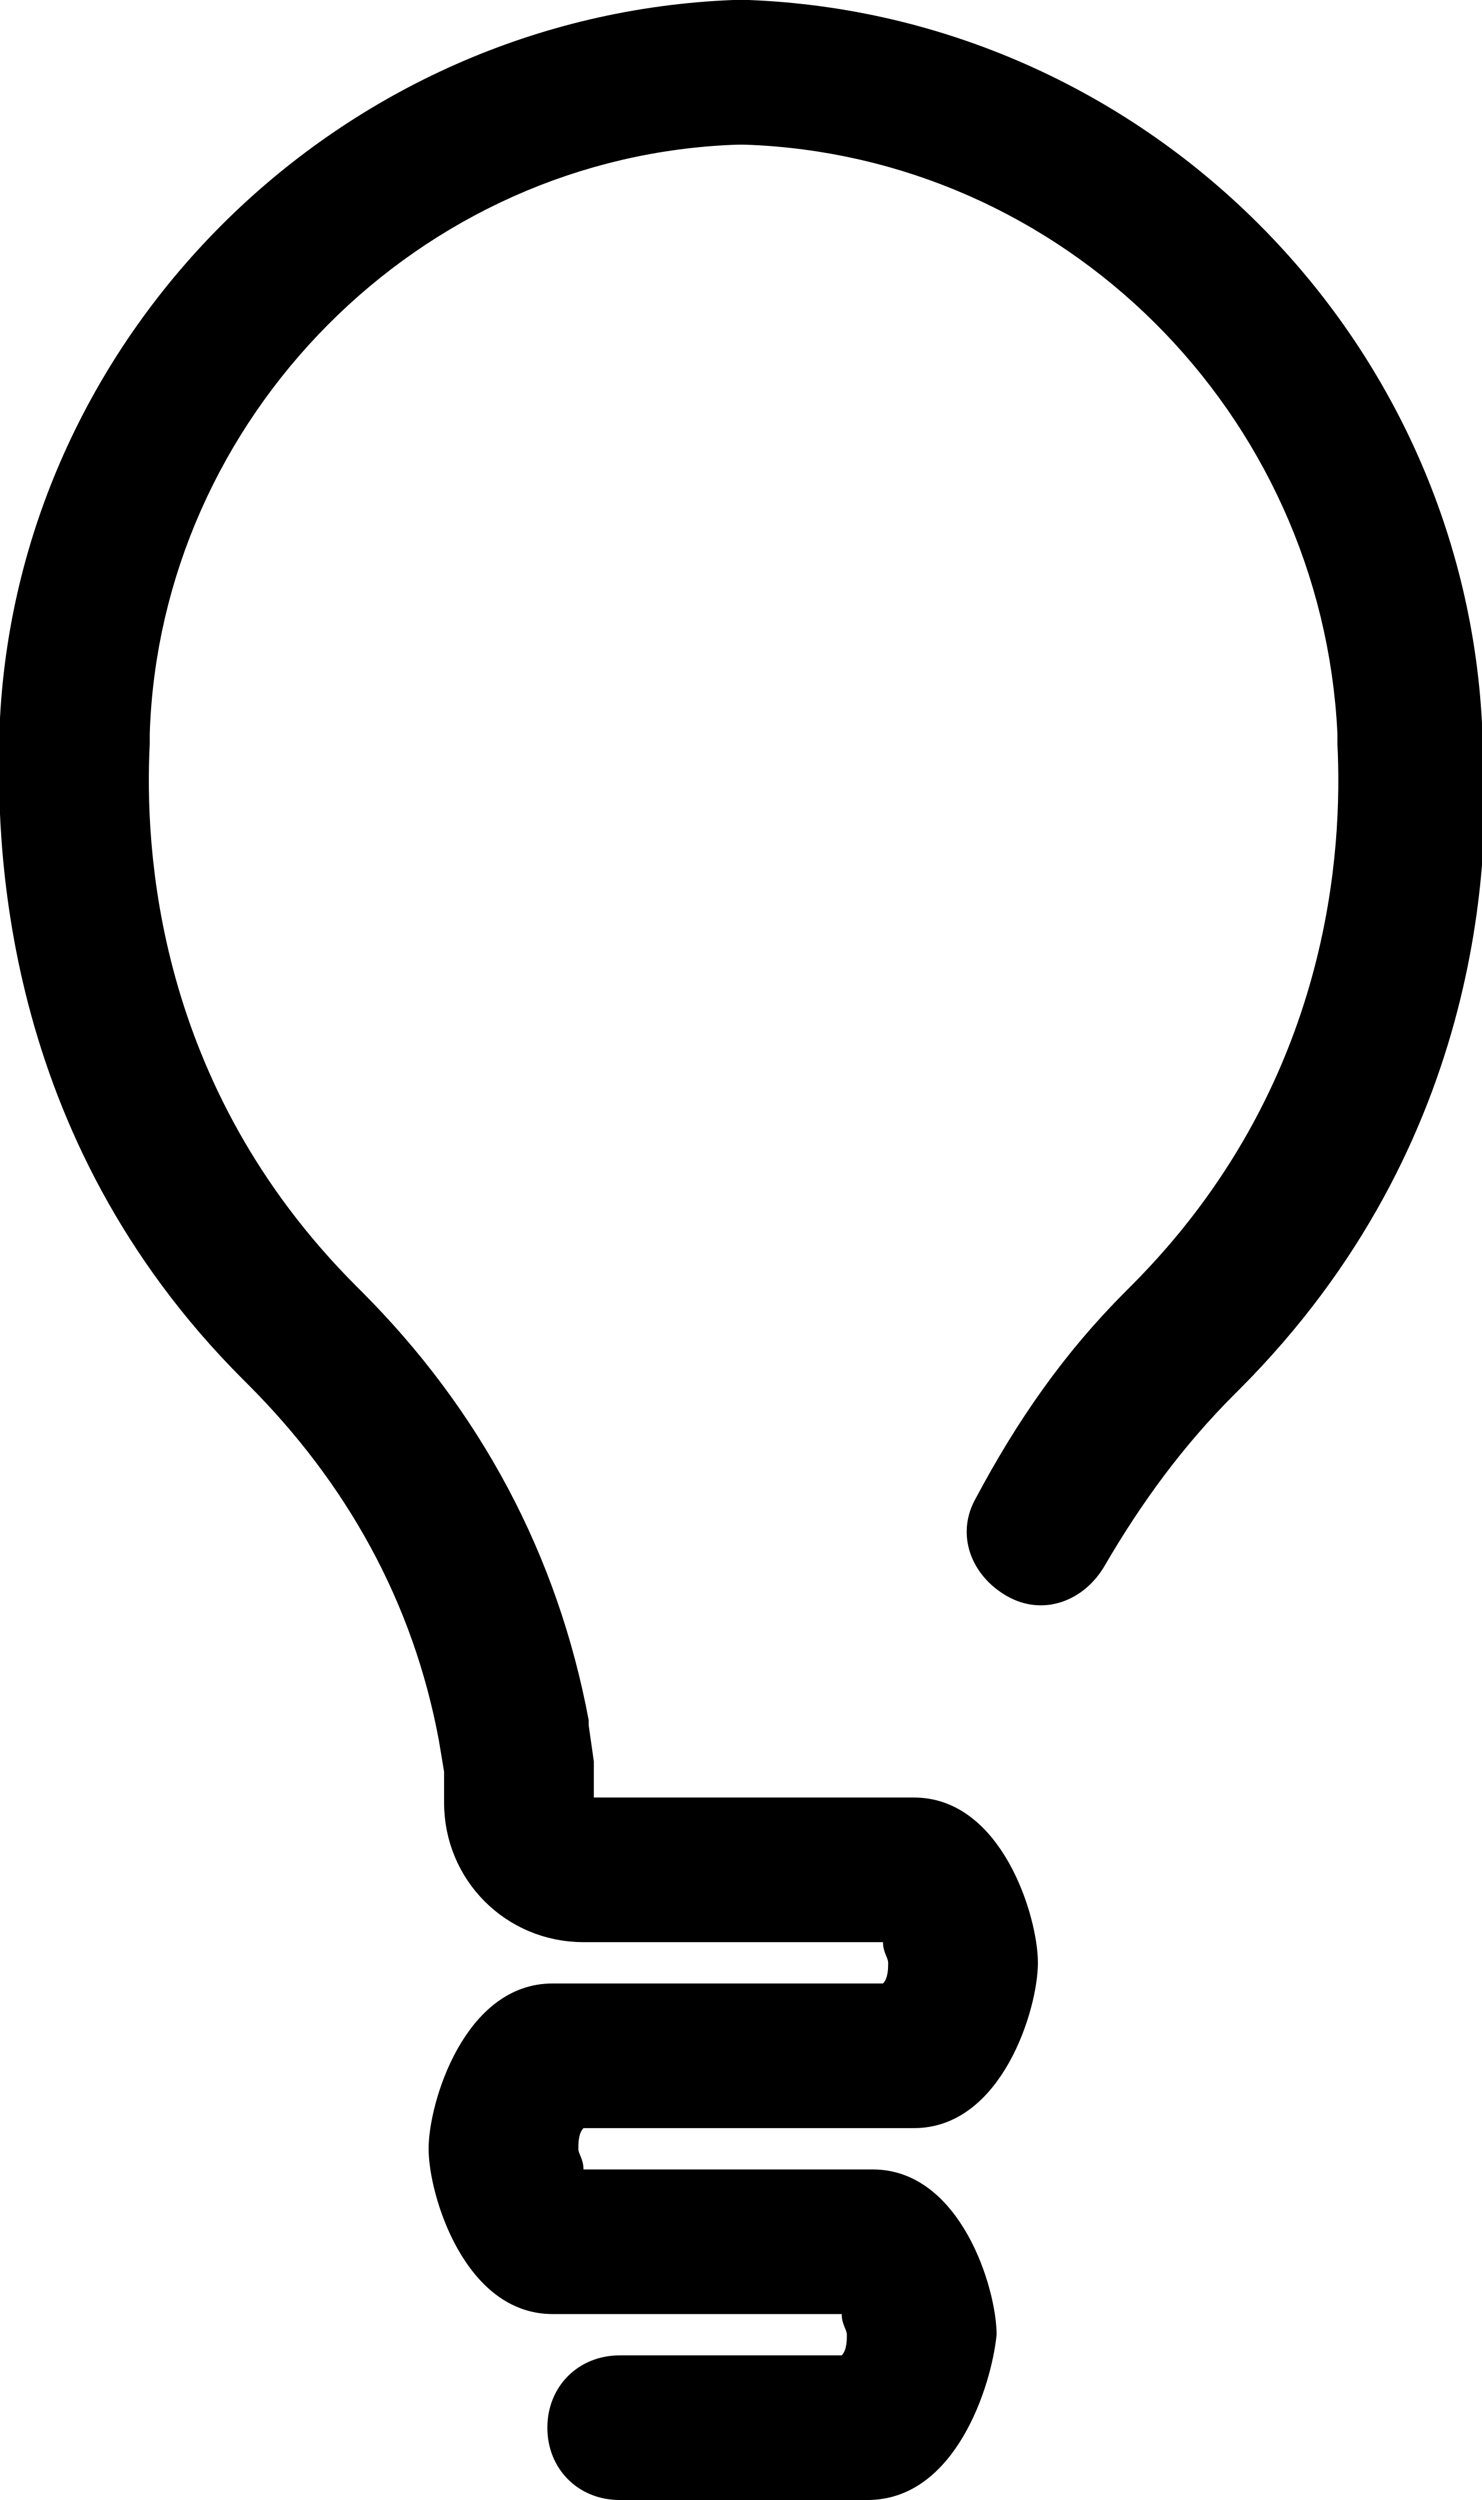
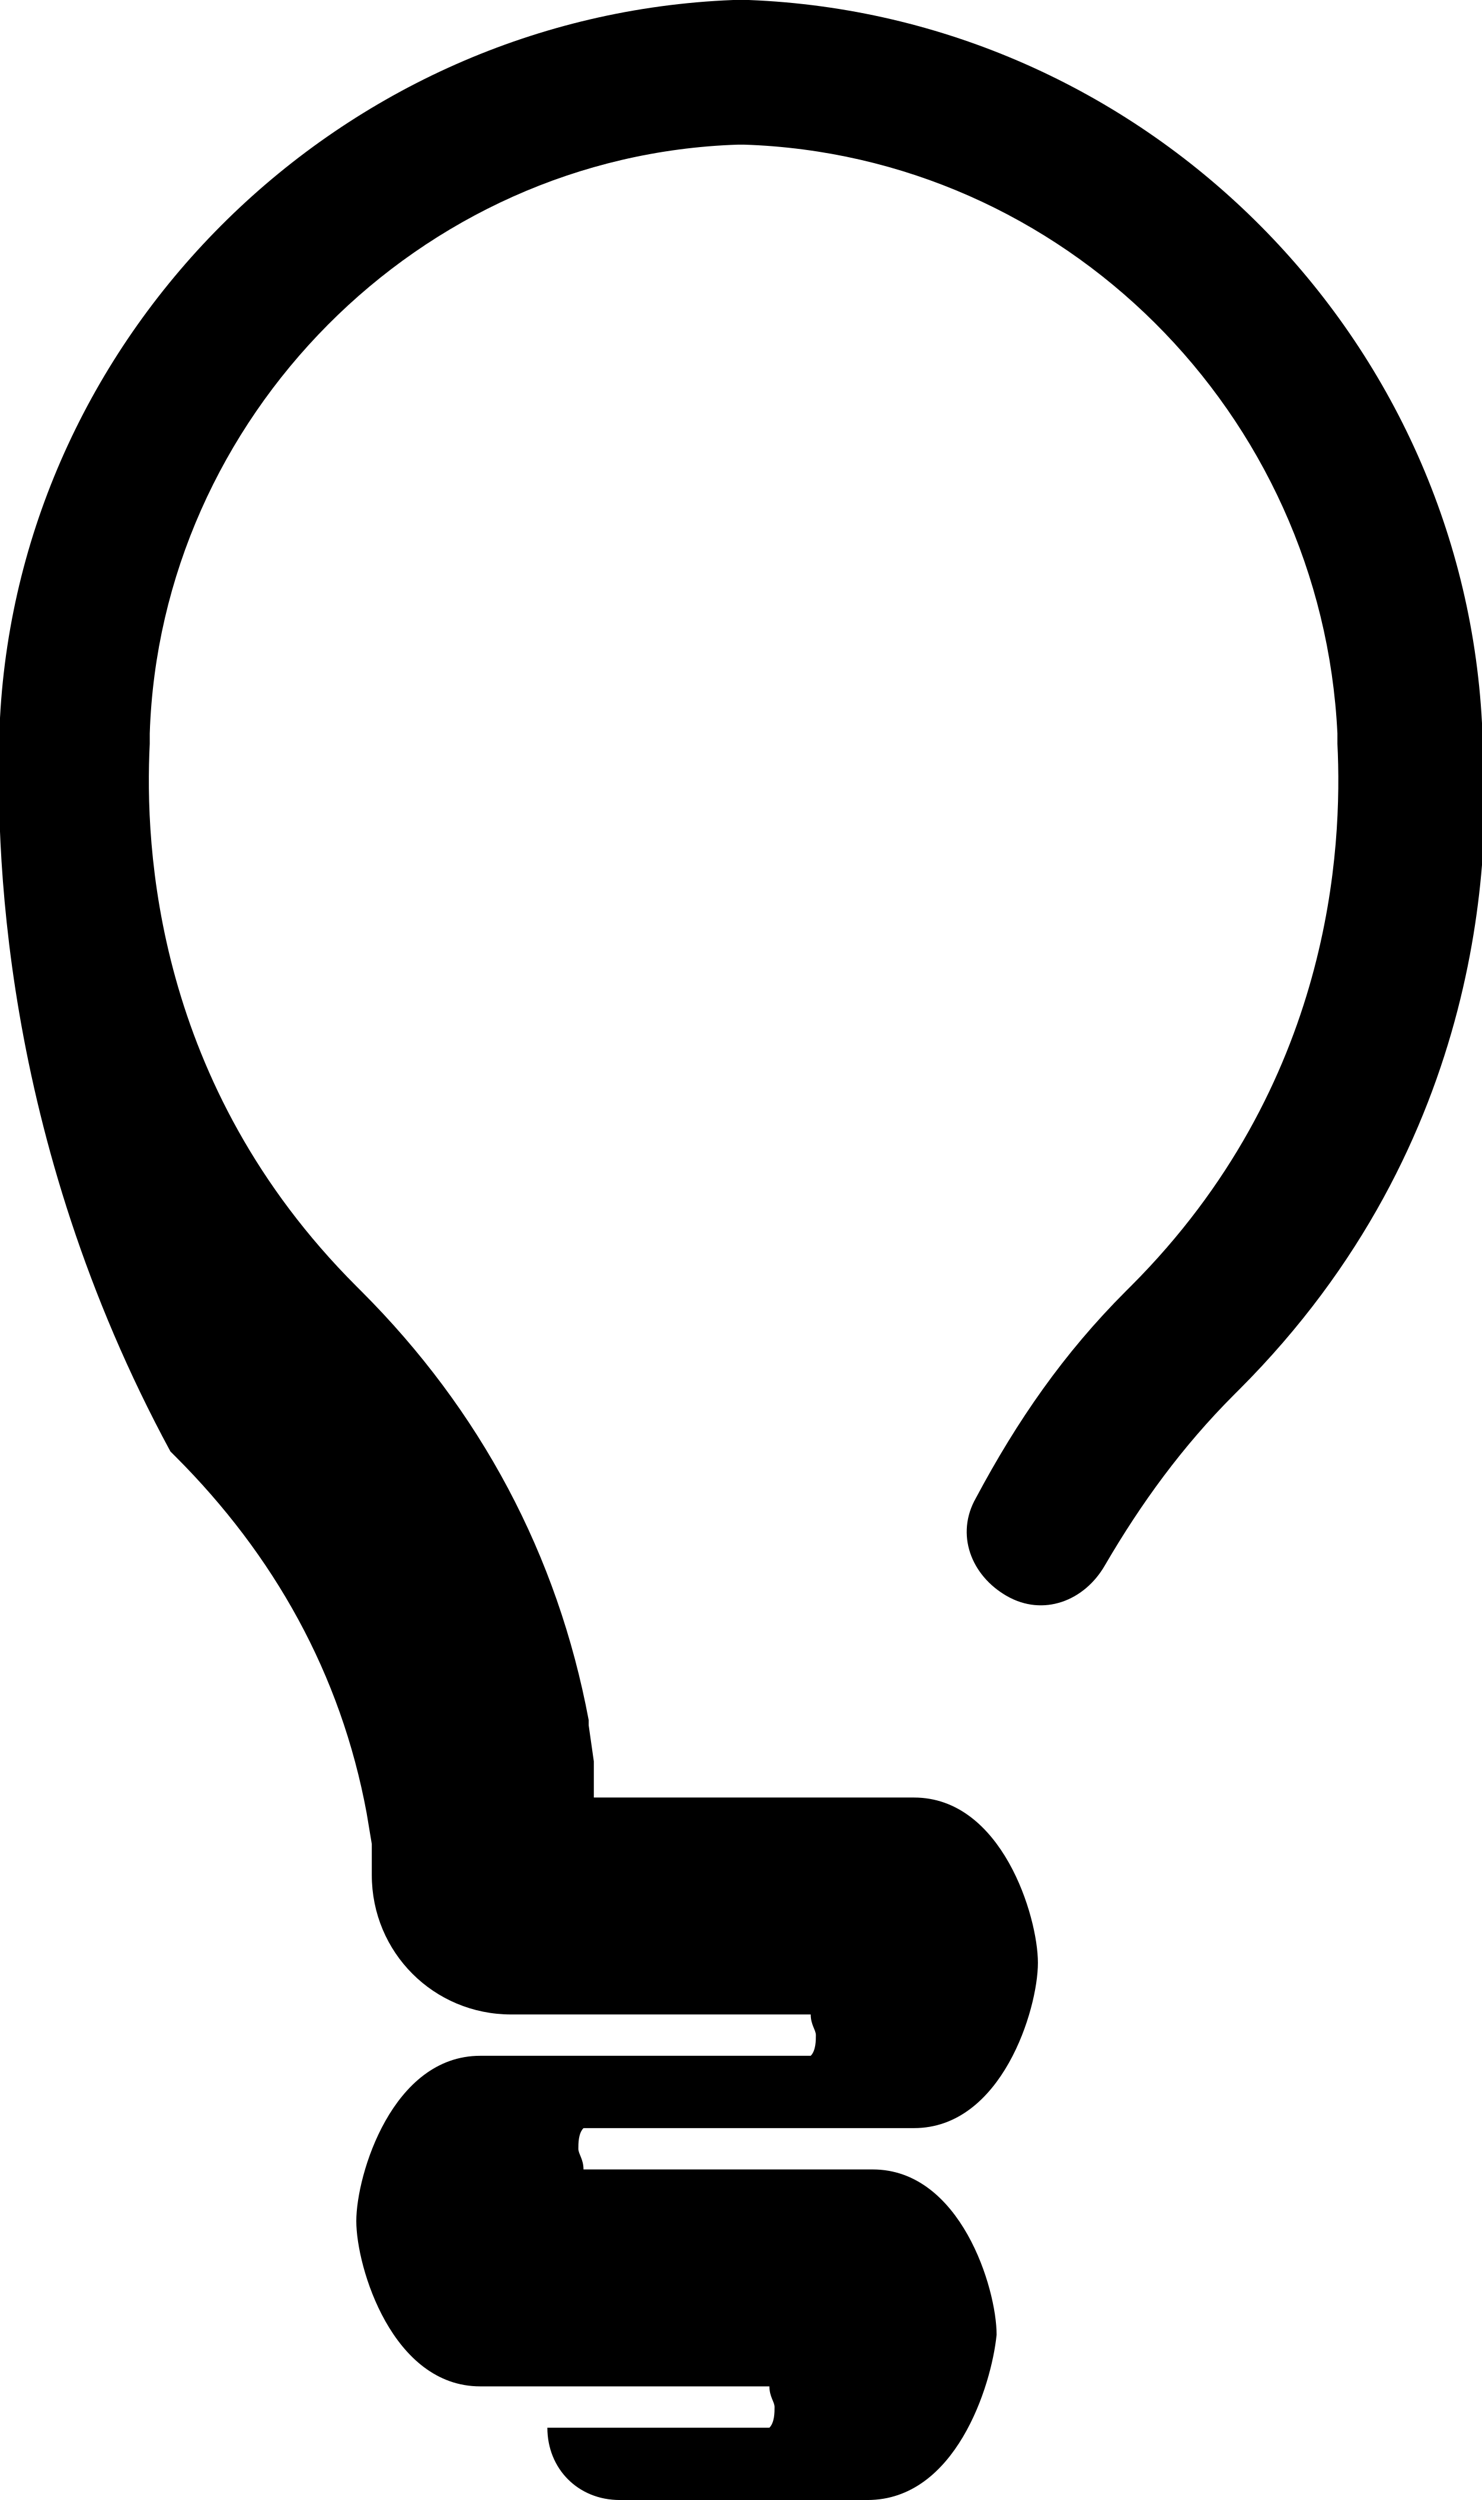
<svg xmlns="http://www.w3.org/2000/svg" version="1.1" id="Layer_1" x="0px" y="0px" width="28.7px" height="48.4px" viewBox="0 0 28.7 48.4" style="enable-background:new 0 0 28.7 48.4;" xml:space="preserve">
  <g>
    <g>
      <g>
        <g>
-           <path d="M16.8,48.4l-4.8,0c-0.8,0-1.4-0.6-1.4-1.4s0.6-1.4,1.4-1.4l4.3,0c0.1-0.1,0.1-0.3,0.1-0.4c0-0.1-0.1-0.2-0.1-0.4l-5.6,0      c-1.7,0-2.4-2.3-2.4-3.2c0-0.9,0.7-3.2,2.4-3.2l6.4,0c0.1-0.1,0.1-0.3,0.1-0.4c0-0.1-0.1-0.2-0.1-0.4l-5.8,0      c-1.5,0-2.7-1.2-2.7-2.7l0-0.6l-0.1-0.6c-0.5-2.7-1.8-5-3.7-6.9c0,0-0.1-0.1-0.1-0.1C0,22-0.1,16.3,0,14c0,0,0,0,0-0.1      C0.4,6.4,6.6,0.3,14.2,0c0,0,0.1,0,0.1,0l0.2,0c7.6,0.3,13.8,6.4,14.2,14c0,0,0,0,0,0.1c0.2,2.3,0.1,8-4.7,12.8      c0,0-0.1,0.1-0.1,0.1c-1,1-1.8,2.1-2.5,3.3c-0.4,0.7-1.2,1-1.9,0.6c-0.7-0.4-1-1.2-0.6-1.9c0.8-1.5,1.7-2.8,2.9-4      c0,0,0.1-0.1,0.1-0.1c3.9-3.9,4.1-8.5,4-10.5c0-0.1,0-0.1,0-0.2C25.6,8,20.6,3,14.4,2.8l-0.1,0C8.1,3,3.1,8.1,2.9,14.2      c0,0.1,0,0.1,0,0.2c-0.1,2,0.1,6.6,4,10.5c0,0,0.1,0.1,0.1,0.1c2.3,2.3,3.8,5.1,4.4,8.3c0,0,0,0.1,0,0.1l0.1,0.7      c0,0.1,0,0.1,0,0.1l0,0.6l0.4,0h5.8c1.7,0,2.4,2.3,2.4,3.2c0,0.9-0.7,3.2-2.4,3.2l-6.4,0c-0.1,0.1-0.1,0.3-0.1,0.4      c0,0.1,0.1,0.2,0.1,0.4l5.6,0c1.7,0,2.4,2.3,2.4,3.2C19.2,46.2,18.5,48.4,16.8,48.4z" />
+           <path d="M16.8,48.4l-4.8,0c-0.8,0-1.4-0.6-1.4-1.4l4.3,0c0.1-0.1,0.1-0.3,0.1-0.4c0-0.1-0.1-0.2-0.1-0.4l-5.6,0      c-1.7,0-2.4-2.3-2.4-3.2c0-0.9,0.7-3.2,2.4-3.2l6.4,0c0.1-0.1,0.1-0.3,0.1-0.4c0-0.1-0.1-0.2-0.1-0.4l-5.8,0      c-1.5,0-2.7-1.2-2.7-2.7l0-0.6l-0.1-0.6c-0.5-2.7-1.8-5-3.7-6.9c0,0-0.1-0.1-0.1-0.1C0,22-0.1,16.3,0,14c0,0,0,0,0-0.1      C0.4,6.4,6.6,0.3,14.2,0c0,0,0.1,0,0.1,0l0.2,0c7.6,0.3,13.8,6.4,14.2,14c0,0,0,0,0,0.1c0.2,2.3,0.1,8-4.7,12.8      c0,0-0.1,0.1-0.1,0.1c-1,1-1.8,2.1-2.5,3.3c-0.4,0.7-1.2,1-1.9,0.6c-0.7-0.4-1-1.2-0.6-1.9c0.8-1.5,1.7-2.8,2.9-4      c0,0,0.1-0.1,0.1-0.1c3.9-3.9,4.1-8.5,4-10.5c0-0.1,0-0.1,0-0.2C25.6,8,20.6,3,14.4,2.8l-0.1,0C8.1,3,3.1,8.1,2.9,14.2      c0,0.1,0,0.1,0,0.2c-0.1,2,0.1,6.6,4,10.5c0,0,0.1,0.1,0.1,0.1c2.3,2.3,3.8,5.1,4.4,8.3c0,0,0,0.1,0,0.1l0.1,0.7      c0,0.1,0,0.1,0,0.1l0,0.6l0.4,0h5.8c1.7,0,2.4,2.3,2.4,3.2c0,0.9-0.7,3.2-2.4,3.2l-6.4,0c-0.1,0.1-0.1,0.3-0.1,0.4      c0,0.1,0.1,0.2,0.1,0.4l5.6,0c1.7,0,2.4,2.3,2.4,3.2C19.2,46.2,18.5,48.4,16.8,48.4z" />
        </g>
      </g>
    </g>
  </g>
</svg>